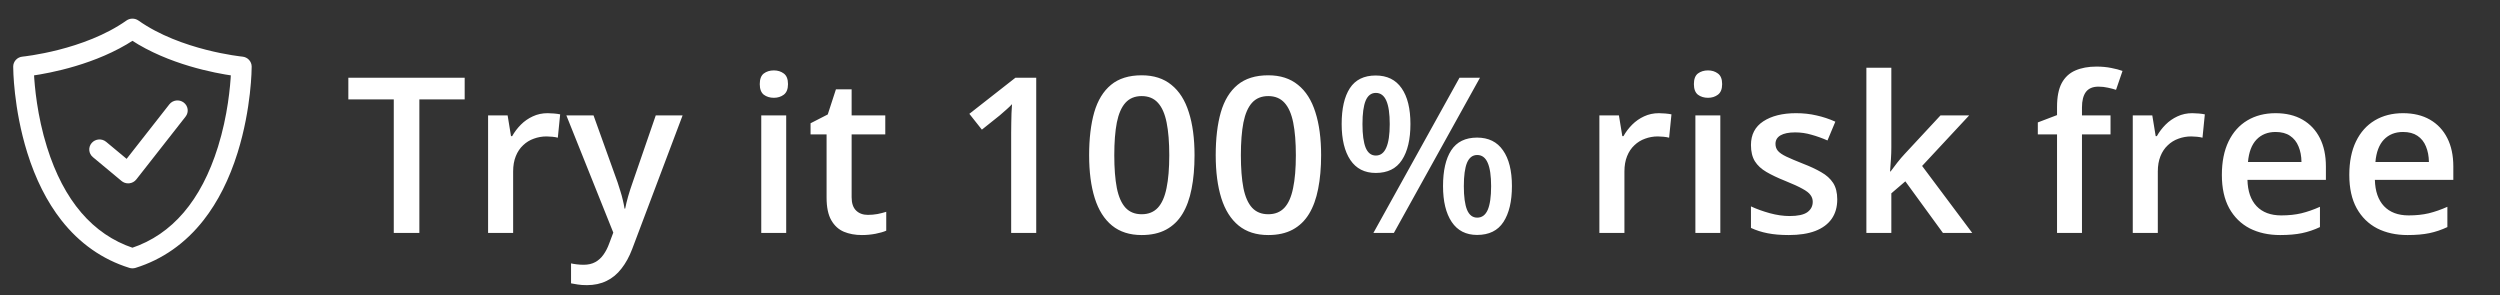
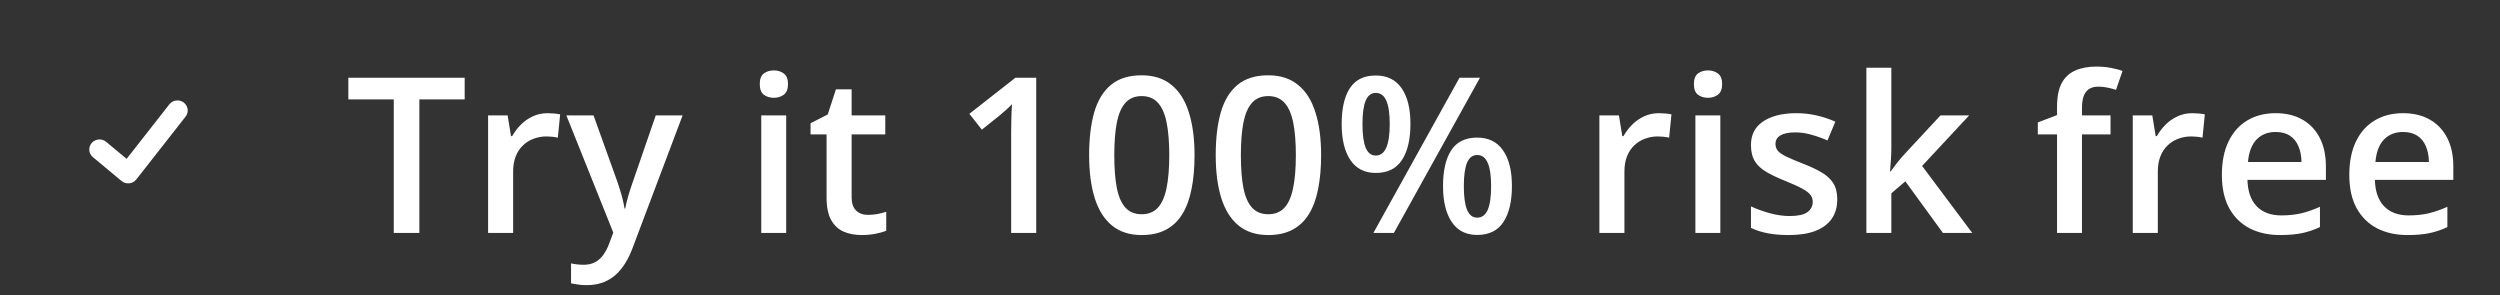
<svg xmlns="http://www.w3.org/2000/svg" width="161" height="19" viewBox="0 0 161 19" fill="none">
  <rect x="0" y="0" width="161" height="19" fill="#333333" stroke="none" />
  <path d="M27.007 15H25.359V6.4H22.433V5.006H29.925V6.4H27.007V15ZM35.268 7.289C35.395 7.289 35.534 7.296 35.685 7.31C35.835 7.323 35.965 7.341 36.074 7.364L35.924 8.868C35.828 8.841 35.71 8.82 35.569 8.807C35.432 8.793 35.309 8.786 35.199 8.786C34.912 8.786 34.639 8.834 34.379 8.93C34.119 9.021 33.889 9.162 33.689 9.354C33.488 9.54 33.331 9.775 33.217 10.058C33.103 10.34 33.046 10.668 33.046 11.042V15H31.433V7.433H32.691L32.909 8.766H32.984C33.135 8.497 33.322 8.251 33.545 8.027C33.768 7.804 34.023 7.626 34.311 7.494C34.602 7.357 34.921 7.289 35.268 7.289ZM36.474 7.433H38.224L39.776 11.753C39.844 11.949 39.906 12.143 39.96 12.334C40.02 12.521 40.07 12.705 40.111 12.888C40.156 13.07 40.193 13.252 40.22 13.435H40.261C40.307 13.198 40.371 12.933 40.453 12.642C40.539 12.345 40.635 12.049 40.74 11.753L42.23 7.433H43.959L40.712 16.039C40.526 16.531 40.295 16.951 40.022 17.297C39.753 17.648 39.434 17.912 39.065 18.09C38.696 18.272 38.274 18.363 37.8 18.363C37.572 18.363 37.374 18.35 37.206 18.322C37.037 18.299 36.893 18.274 36.775 18.247V16.962C36.871 16.985 36.991 17.005 37.137 17.023C37.283 17.042 37.433 17.051 37.588 17.051C37.876 17.051 38.124 16.994 38.334 16.88C38.543 16.766 38.721 16.604 38.867 16.395C39.013 16.189 39.133 15.955 39.229 15.69L39.496 14.979L36.474 7.433ZM50.631 7.433V15H49.025V7.433H50.631ZM49.838 4.534C50.084 4.534 50.296 4.6 50.474 4.732C50.656 4.865 50.747 5.092 50.747 5.416C50.747 5.735 50.656 5.963 50.474 6.1C50.296 6.232 50.084 6.298 49.838 6.298C49.583 6.298 49.366 6.232 49.189 6.1C49.016 5.963 48.929 5.735 48.929 5.416C48.929 5.092 49.016 4.865 49.189 4.732C49.366 4.6 49.583 4.534 49.838 4.534ZM55.891 13.838C56.101 13.838 56.308 13.82 56.513 13.783C56.718 13.742 56.905 13.694 57.074 13.64V14.856C56.896 14.934 56.666 15 56.383 15.055C56.101 15.109 55.807 15.137 55.502 15.137C55.073 15.137 54.688 15.066 54.346 14.925C54.004 14.779 53.733 14.531 53.533 14.18C53.332 13.829 53.232 13.343 53.232 12.724V8.656H52.2V7.938L53.307 7.371L53.834 5.751H54.845V7.433H57.012V8.656H54.845V12.703C54.845 13.086 54.941 13.371 55.132 13.558C55.324 13.745 55.577 13.838 55.891 13.838ZM66.733 15H65.119V8.567C65.119 8.353 65.122 8.139 65.126 7.925C65.131 7.711 65.135 7.501 65.14 7.296C65.149 7.091 65.16 6.895 65.174 6.708C65.078 6.813 64.96 6.927 64.819 7.05C64.682 7.173 64.536 7.3 64.381 7.433L63.233 8.349L62.426 7.33L65.393 5.006H66.733V15ZM76.928 9.996C76.928 10.803 76.865 11.525 76.737 12.163C76.614 12.796 76.418 13.334 76.149 13.776C75.88 14.218 75.529 14.556 75.096 14.788C74.663 15.021 74.139 15.137 73.524 15.137C72.754 15.137 72.118 14.934 71.617 14.528C71.115 14.118 70.744 13.53 70.503 12.765C70.261 11.995 70.14 11.072 70.14 9.996C70.14 8.921 70.25 8 70.468 7.234C70.692 6.464 71.052 5.874 71.549 5.464C72.045 5.054 72.704 4.849 73.524 4.849C74.299 4.849 74.937 5.054 75.438 5.464C75.944 5.869 76.318 6.457 76.559 7.228C76.805 7.993 76.928 8.916 76.928 9.996ZM71.76 9.996C71.76 10.839 71.815 11.543 71.924 12.108C72.038 12.674 72.225 13.097 72.485 13.38C72.745 13.658 73.091 13.797 73.524 13.797C73.957 13.797 74.303 13.658 74.563 13.38C74.823 13.102 75.01 12.68 75.124 12.115C75.242 11.55 75.301 10.844 75.301 9.996C75.301 9.158 75.244 8.456 75.13 7.891C75.017 7.326 74.83 6.902 74.57 6.619C74.31 6.332 73.962 6.188 73.524 6.188C73.087 6.188 72.738 6.332 72.478 6.619C72.223 6.902 72.038 7.326 71.924 7.891C71.815 8.456 71.76 9.158 71.76 9.996ZM85.08 9.996C85.08 10.803 85.016 11.525 84.889 12.163C84.766 12.796 84.57 13.334 84.301 13.776C84.032 14.218 83.681 14.556 83.248 14.788C82.815 15.021 82.291 15.137 81.676 15.137C80.906 15.137 80.27 14.934 79.769 14.528C79.267 14.118 78.896 13.53 78.654 12.765C78.413 11.995 78.292 11.072 78.292 9.996C78.292 8.921 78.401 8 78.62 7.234C78.843 6.464 79.203 5.874 79.7 5.464C80.197 5.054 80.856 4.849 81.676 4.849C82.451 4.849 83.088 5.054 83.59 5.464C84.096 5.869 84.469 6.457 84.711 7.228C84.957 7.993 85.08 8.916 85.08 9.996ZM79.912 9.996C79.912 10.839 79.967 11.543 80.076 12.108C80.19 12.674 80.377 13.097 80.637 13.38C80.897 13.658 81.243 13.797 81.676 13.797C82.109 13.797 82.455 13.658 82.715 13.38C82.975 13.102 83.161 12.68 83.275 12.115C83.394 11.55 83.453 10.844 83.453 9.996C83.453 9.158 83.396 8.456 83.282 7.891C83.168 7.326 82.981 6.902 82.722 6.619C82.462 6.332 82.113 6.188 81.676 6.188C81.238 6.188 80.89 6.332 80.63 6.619C80.375 6.902 80.19 7.326 80.076 7.891C79.967 8.456 79.912 9.158 79.912 9.996ZM88.597 4.862C89.331 4.862 89.887 5.136 90.265 5.683C90.643 6.225 90.832 6.993 90.832 7.986C90.832 8.975 90.65 9.748 90.285 10.304C89.925 10.86 89.363 11.138 88.597 11.138C87.882 11.138 87.337 10.86 86.963 10.304C86.59 9.748 86.403 8.975 86.403 7.986C86.403 6.993 86.578 6.225 86.929 5.683C87.284 5.136 87.841 4.862 88.597 4.862ZM88.604 5.983C88.308 5.983 88.089 6.15 87.948 6.482C87.811 6.815 87.743 7.319 87.743 7.993C87.743 8.663 87.811 9.169 87.948 9.511C88.089 9.848 88.308 10.017 88.604 10.017C88.905 10.017 89.128 9.848 89.274 9.511C89.424 9.174 89.499 8.668 89.499 7.993C89.499 7.323 89.427 6.822 89.281 6.489C89.135 6.152 88.909 5.983 88.604 5.983ZM95.31 5.006L89.766 15H88.447L93.991 5.006H95.31ZM95.125 8.861C95.859 8.861 96.415 9.135 96.793 9.682C97.176 10.224 97.368 10.992 97.368 11.985C97.368 12.97 97.185 13.74 96.821 14.296C96.461 14.852 95.895 15.13 95.125 15.13C94.41 15.13 93.865 14.852 93.492 14.296C93.118 13.74 92.931 12.97 92.931 11.985C92.931 10.992 93.106 10.224 93.457 9.682C93.813 9.135 94.369 8.861 95.125 8.861ZM95.132 9.982C94.836 9.982 94.617 10.149 94.476 10.481C94.339 10.814 94.271 11.318 94.271 11.992C94.271 12.662 94.339 13.168 94.476 13.51C94.617 13.847 94.836 14.016 95.132 14.016C95.438 14.016 95.663 13.849 95.809 13.517C95.955 13.179 96.028 12.671 96.028 11.992C96.028 11.322 95.955 10.821 95.809 10.488C95.663 10.151 95.438 9.982 95.132 9.982ZM106.835 7.289C106.963 7.289 107.102 7.296 107.252 7.31C107.402 7.323 107.532 7.341 107.642 7.364L107.491 8.868C107.396 8.841 107.277 8.82 107.136 8.807C106.999 8.793 106.876 8.786 106.767 8.786C106.48 8.786 106.206 8.834 105.946 8.93C105.687 9.021 105.456 9.162 105.256 9.354C105.055 9.54 104.898 9.775 104.784 10.058C104.67 10.34 104.613 10.668 104.613 11.042V15H103V7.433H104.258L104.477 8.766H104.552C104.702 8.497 104.889 8.251 105.112 8.027C105.336 7.804 105.591 7.626 105.878 7.494C106.17 7.357 106.489 7.289 106.835 7.289ZM110.789 7.433V15H109.183V7.433H110.789ZM109.997 4.534C110.243 4.534 110.455 4.6 110.632 4.732C110.815 4.865 110.906 5.092 110.906 5.416C110.906 5.735 110.815 5.963 110.632 6.1C110.455 6.232 110.243 6.298 109.997 6.298C109.741 6.298 109.525 6.232 109.347 6.1C109.174 5.963 109.087 5.735 109.087 5.416C109.087 5.092 109.174 4.865 109.347 4.732C109.525 4.6 109.741 4.534 109.997 4.534ZM118.319 12.84C118.319 13.337 118.198 13.756 117.957 14.098C117.715 14.44 117.362 14.699 116.897 14.877C116.437 15.05 115.872 15.137 115.202 15.137C114.673 15.137 114.218 15.098 113.835 15.021C113.456 14.948 113.099 14.834 112.762 14.679V13.291C113.122 13.46 113.525 13.605 113.971 13.729C114.423 13.852 114.849 13.913 115.25 13.913C115.778 13.913 116.159 13.831 116.391 13.667C116.624 13.498 116.74 13.275 116.74 12.997C116.74 12.833 116.692 12.687 116.596 12.56C116.505 12.427 116.332 12.293 116.077 12.156C115.826 12.015 115.457 11.846 114.97 11.65C114.491 11.459 114.088 11.268 113.76 11.076C113.431 10.885 113.183 10.655 113.014 10.386C112.846 10.112 112.762 9.764 112.762 9.34C112.762 8.67 113.026 8.162 113.554 7.815C114.088 7.465 114.792 7.289 115.667 7.289C116.132 7.289 116.569 7.337 116.979 7.433C117.394 7.524 117.8 7.658 118.196 7.836L117.69 9.046C117.348 8.896 117.004 8.772 116.658 8.677C116.316 8.576 115.968 8.526 115.612 8.526C115.197 8.526 114.881 8.59 114.662 8.718C114.448 8.845 114.341 9.028 114.341 9.265C114.341 9.442 114.393 9.593 114.498 9.716C114.603 9.839 114.783 9.962 115.038 10.085C115.298 10.208 115.658 10.361 116.118 10.543C116.569 10.716 116.959 10.898 117.287 11.09C117.62 11.277 117.875 11.507 118.053 11.78C118.23 12.054 118.319 12.407 118.319 12.84ZM121.802 4.363V9.504C121.802 9.736 121.793 9.992 121.775 10.27C121.756 10.543 121.738 10.8 121.72 11.042H121.754C121.873 10.883 122.014 10.696 122.178 10.481C122.346 10.267 122.506 10.08 122.656 9.921L124.967 7.433H126.813L123.784 10.687L127.011 15H125.124L122.704 11.678L121.802 12.45V15H120.195V4.363H121.802ZM135.918 8.656H134.079V15H132.473V8.656H131.235V7.884L132.473 7.412V6.886C132.473 6.243 132.573 5.733 132.773 5.354C132.978 4.976 133.27 4.705 133.648 4.541C134.031 4.372 134.487 4.288 135.015 4.288C135.362 4.288 135.679 4.318 135.966 4.377C136.253 4.432 136.494 4.495 136.69 4.568L136.273 5.785C136.118 5.735 135.945 5.689 135.754 5.648C135.562 5.603 135.357 5.58 135.139 5.58C134.774 5.58 134.505 5.694 134.332 5.922C134.163 6.15 134.079 6.482 134.079 6.92V7.433H135.918V8.656ZM141.185 7.289C141.312 7.289 141.451 7.296 141.602 7.31C141.752 7.323 141.882 7.341 141.991 7.364L141.841 8.868C141.745 8.841 141.627 8.82 141.486 8.807C141.349 8.793 141.226 8.786 141.116 8.786C140.829 8.786 140.556 8.834 140.296 8.93C140.036 9.021 139.806 9.162 139.606 9.354C139.405 9.54 139.248 9.775 139.134 10.058C139.02 10.34 138.963 10.668 138.963 11.042V15H137.35V7.433H138.608L138.826 8.766H138.902C139.052 8.497 139.239 8.251 139.462 8.027C139.685 7.804 139.941 7.626 140.228 7.494C140.519 7.357 140.838 7.289 141.185 7.289ZM146.547 7.289C147.222 7.289 147.801 7.428 148.284 7.706C148.767 7.984 149.138 8.378 149.398 8.889C149.658 9.399 149.788 10.01 149.788 10.721V11.582H144.736C144.754 12.316 144.95 12.881 145.324 13.277C145.702 13.674 146.231 13.872 146.91 13.872C147.393 13.872 147.826 13.826 148.209 13.735C148.596 13.64 148.995 13.501 149.405 13.318V14.624C149.027 14.802 148.642 14.932 148.25 15.014C147.858 15.096 147.388 15.137 146.841 15.137C146.099 15.137 145.445 14.993 144.879 14.706C144.319 14.414 143.879 13.981 143.56 13.407C143.246 12.833 143.088 12.12 143.088 11.268C143.088 10.42 143.232 9.7 143.519 9.107C143.806 8.515 144.21 8.064 144.729 7.754C145.249 7.444 145.855 7.289 146.547 7.289ZM146.547 8.499C146.042 8.499 145.631 8.663 145.317 8.991C145.007 9.319 144.825 9.8 144.77 10.434H148.215C148.211 10.055 148.147 9.72 148.024 9.429C147.906 9.137 147.723 8.909 147.477 8.745C147.236 8.581 146.926 8.499 146.547 8.499ZM154.754 7.289C155.428 7.289 156.007 7.428 156.49 7.706C156.973 7.984 157.345 8.378 157.604 8.889C157.864 9.399 157.994 10.01 157.994 10.721V11.582H152.942C152.961 12.316 153.157 12.881 153.53 13.277C153.908 13.674 154.437 13.872 155.116 13.872C155.599 13.872 156.032 13.826 156.415 13.735C156.802 13.64 157.201 13.501 157.611 13.318V14.624C157.233 14.802 156.848 14.932 156.456 15.014C156.064 15.096 155.595 15.137 155.048 15.137C154.305 15.137 153.651 14.993 153.086 14.706C152.525 14.414 152.086 13.981 151.767 13.407C151.452 12.833 151.295 12.12 151.295 11.268C151.295 10.42 151.438 9.7 151.726 9.107C152.013 8.515 152.416 8.064 152.936 7.754C153.455 7.444 154.061 7.289 154.754 7.289ZM154.754 8.499C154.248 8.499 153.838 8.663 153.523 8.991C153.213 9.319 153.031 9.8 152.977 10.434H156.422C156.417 10.055 156.353 9.72 156.23 9.429C156.112 9.137 155.93 8.909 155.684 8.745C155.442 8.581 155.132 8.499 154.754 8.499Z" fill="white" />
-   <path d="M8.529 17.131C8.477 17.131 8.424 17.123 8.374 17.107C6.671 16.577 5.222 15.56 4.065 14.084C3.155 12.922 2.426 11.476 1.899 9.787C1.01 6.936 1 4.397 1 4.29C1 4.034 1.2 3.82 1.462 3.796C1.501 3.792 5.466 3.396 8.229 1.445C8.408 1.319 8.65 1.319 8.829 1.445C11.591 3.396 15.557 3.792 15.597 3.796C15.859 3.821 16.058 4.034 16.058 4.29C16.058 4.397 16.048 6.936 15.159 9.787C14.632 11.477 13.903 12.923 12.993 14.084C11.837 15.56 10.387 16.577 8.685 17.108C8.634 17.123 8.582 17.131 8.529 17.131ZM2.036 4.726C2.078 5.559 2.243 7.478 2.884 9.521C3.976 13.008 5.876 15.224 8.529 16.112C11.189 15.222 13.09 12.998 14.182 9.498C14.818 7.459 14.981 5.555 15.023 4.726C13.879 4.563 10.916 4.014 8.529 2.452C6.142 4.014 3.18 4.563 2.036 4.726Z" fill="white" stroke="white" stroke-width="0.3" />
-   <path d="M8.255 11.659C8.134 11.659 8.016 11.617 7.923 11.54L6.077 10.004C5.863 9.826 5.837 9.513 6.021 9.304C6.204 9.096 6.526 9.071 6.741 9.25L8.177 10.444L11.023 6.813C11.194 6.595 11.514 6.553 11.738 6.72C11.962 6.886 12.006 7.197 11.835 7.415L8.661 11.463C8.576 11.572 8.449 11.642 8.309 11.656C8.291 11.658 8.273 11.659 8.255 11.659Z" fill="white" stroke="white" stroke-width="0.3" />
+   <path d="M8.255 11.659C8.134 11.659 8.016 11.617 7.923 11.54L6.077 10.004C5.863 9.826 5.837 9.513 6.021 9.304C6.204 9.096 6.526 9.071 6.741 9.25L8.177 10.444L11.023 6.813C11.194 6.595 11.514 6.553 11.738 6.72C11.962 6.886 12.006 7.197 11.835 7.415L8.661 11.463C8.576 11.572 8.449 11.642 8.309 11.656C8.291 11.658 8.273 11.659 8.255 11.659" fill="white" stroke="white" stroke-width="0.3" />
</svg>